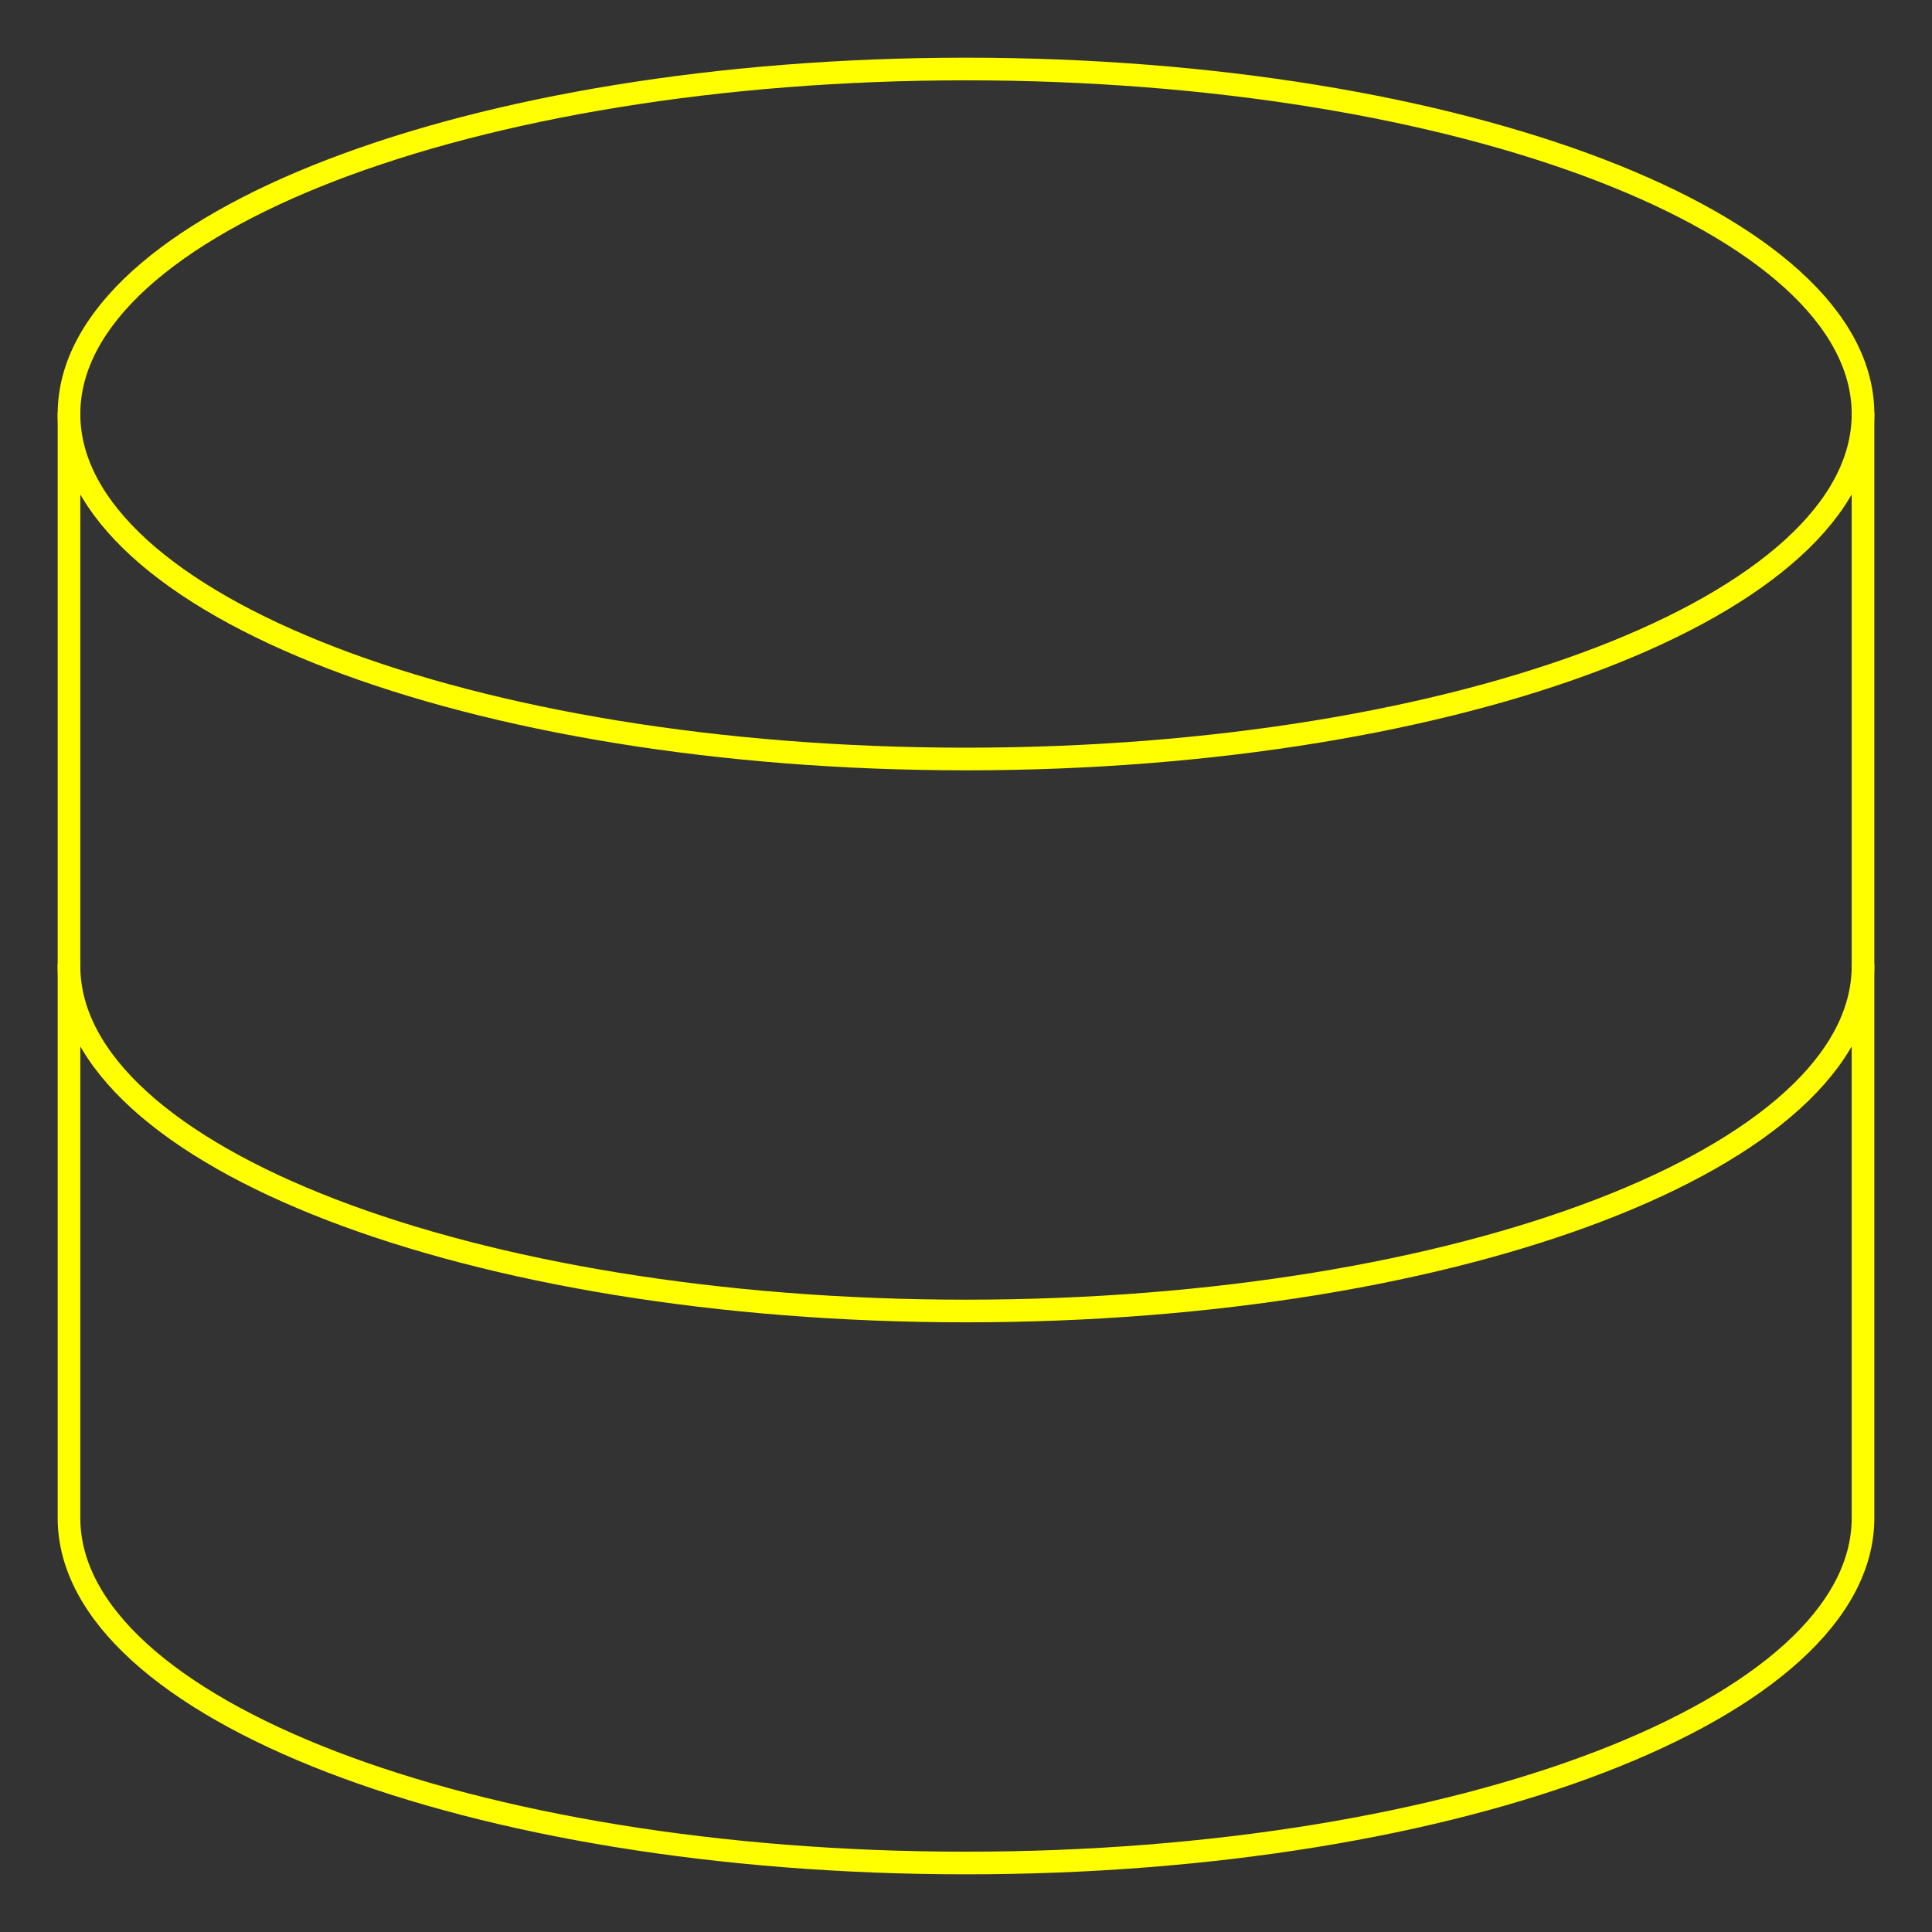
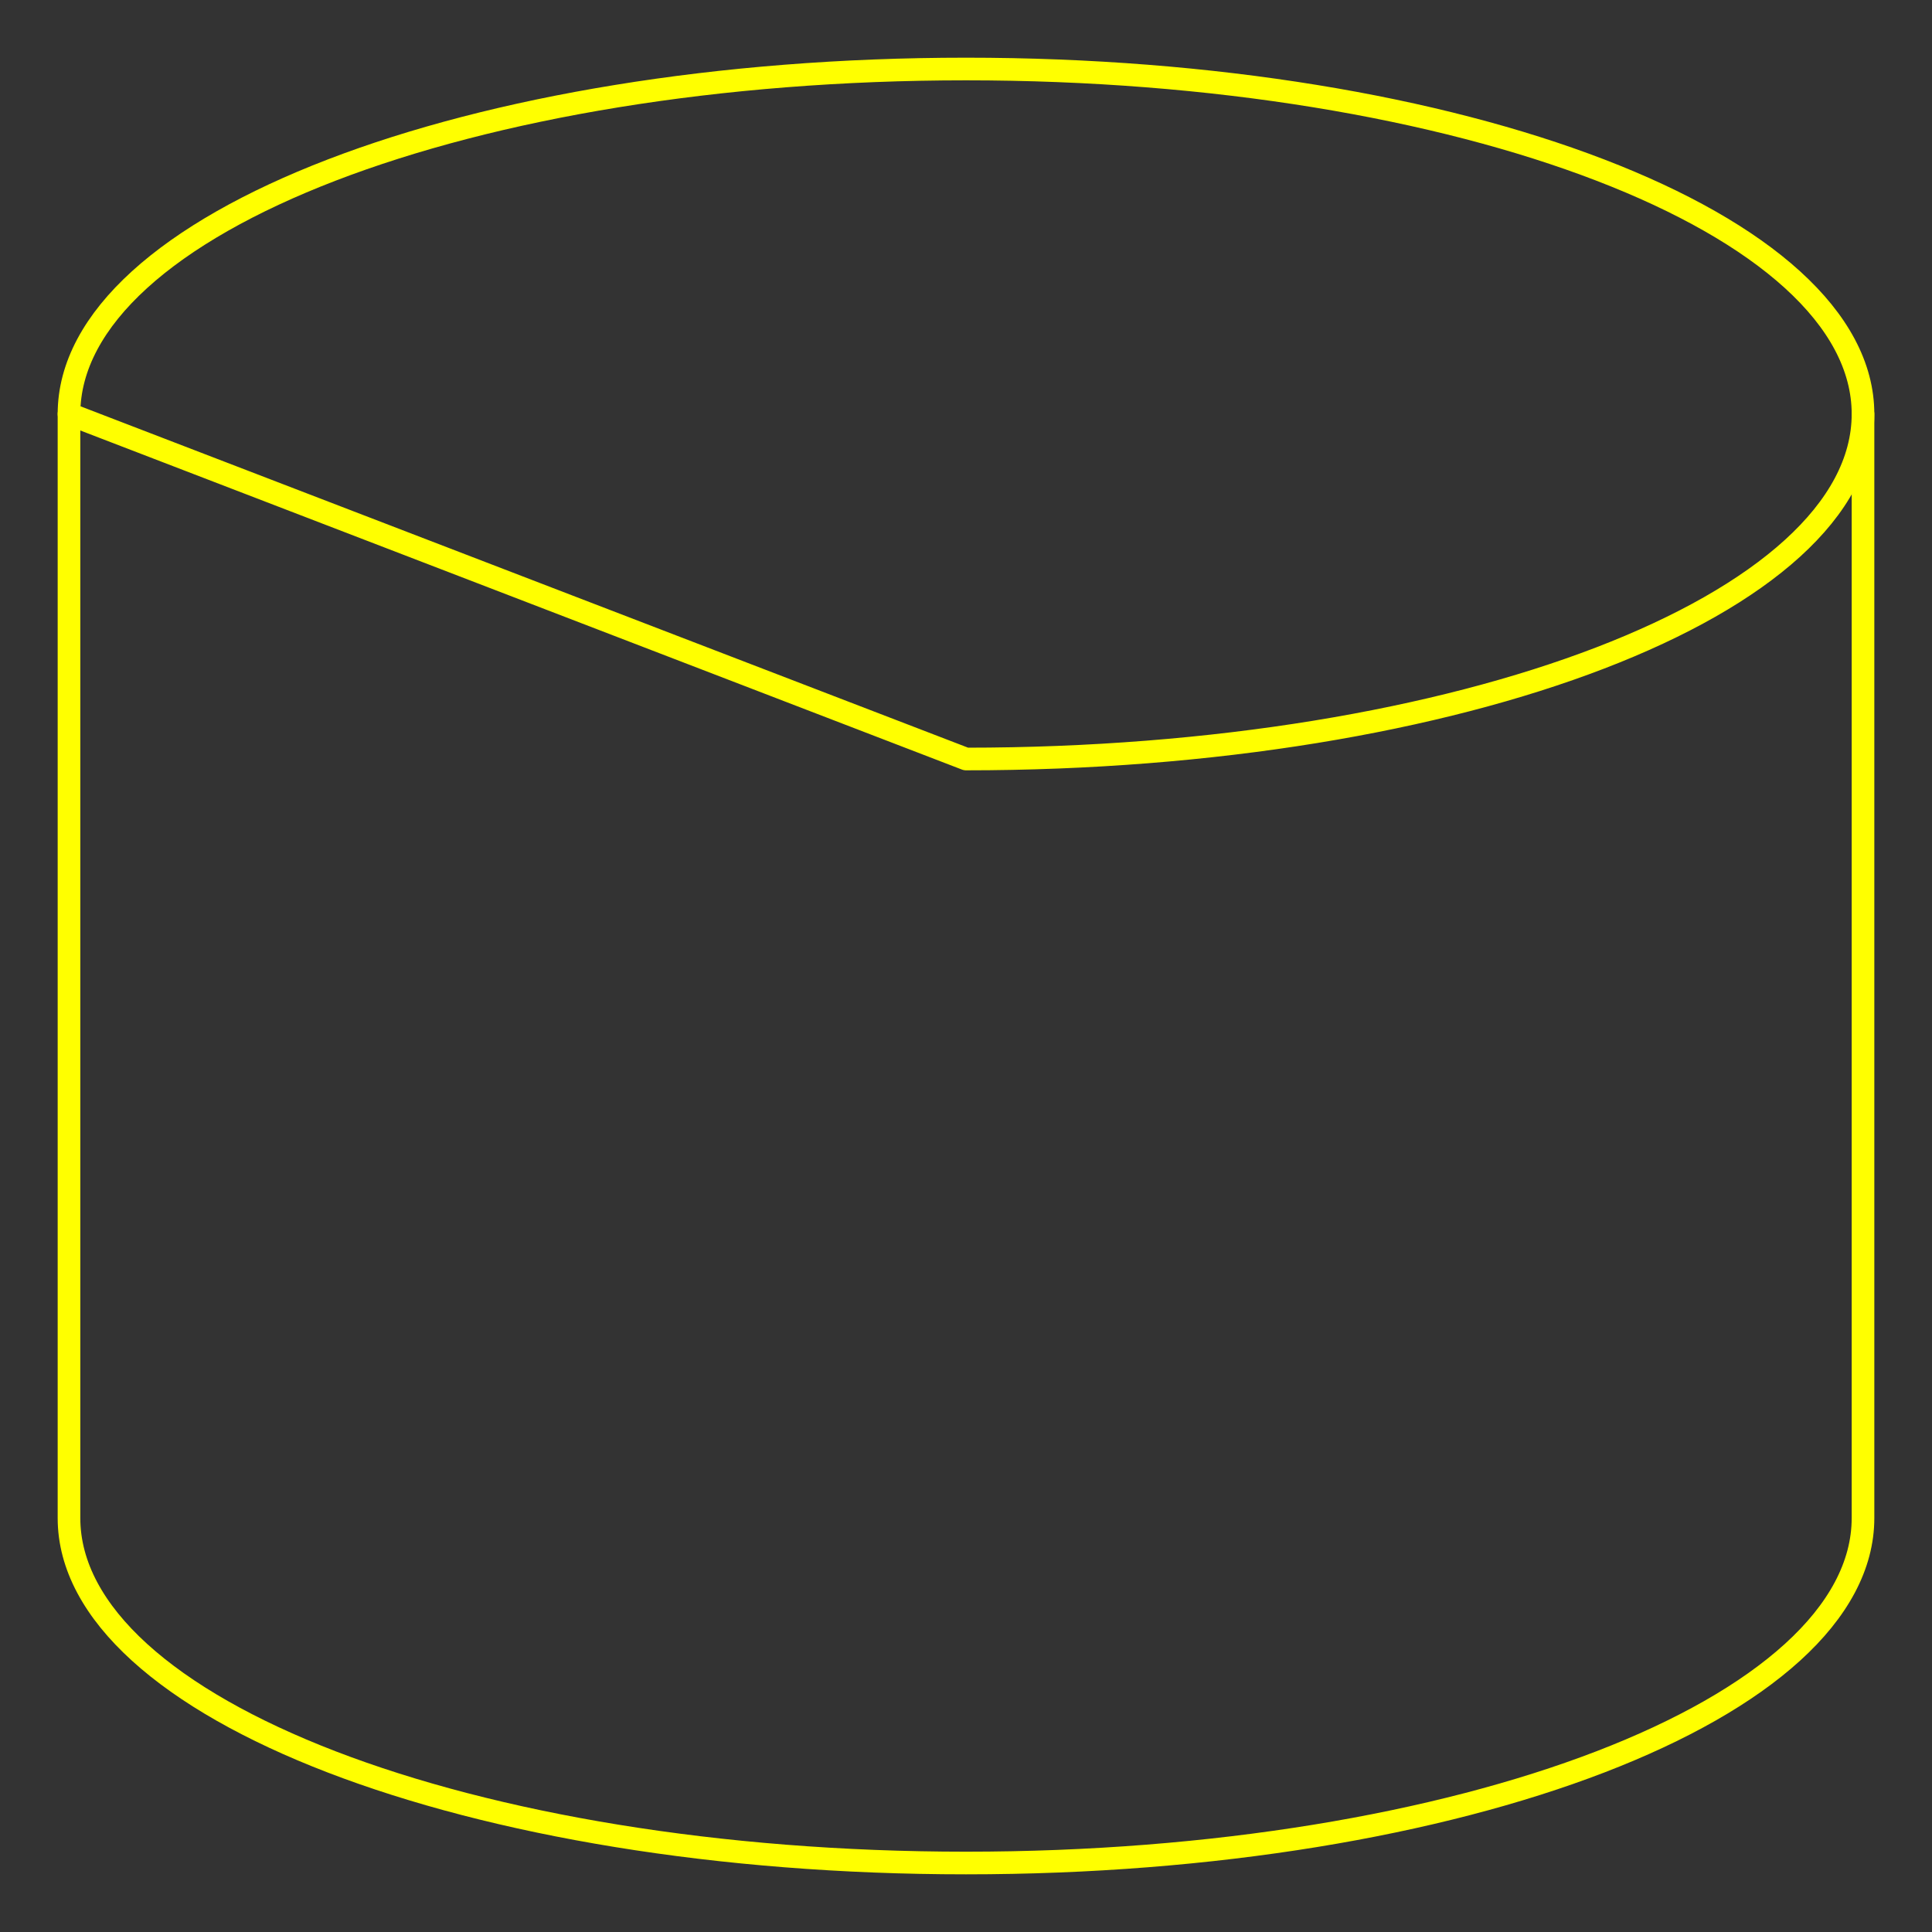
<svg xmlns="http://www.w3.org/2000/svg" width="128" height="128" viewBox="0 0 128 128" fill="none">
  <rect x="0" y="0" width="128" height="128" fill="#333333" stroke="none" />
-   <path d="M64 50.286C96.822 50.286 123.429 40.052 123.429 27.429C123.429 14.805 96.822 4.572 64 4.572C31.178 4.572 4.571 14.805 4.571 27.429C4.571 40.052 31.178 50.286 64 50.286Z" stroke="#FFFF00" stroke-width="1.5" stroke-linecap="round" stroke-linejoin="round" />
+   <path d="M64 50.286C96.822 50.286 123.429 40.052 123.429 27.429C123.429 14.805 96.822 4.572 64 4.572C31.178 4.572 4.571 14.805 4.571 27.429Z" stroke="#FFFF00" stroke-width="1.5" stroke-linecap="round" stroke-linejoin="round" />
  <path d="M4.571 27.429V100.572C4.571 113.189 31.177 123.429 64 123.429C96.823 123.429 123.429 113.189 123.429 100.572V27.429" stroke="#FFFF00" stroke-width="1.5" stroke-linecap="round" stroke-linejoin="round" />
-   <path d="M123.429 64C123.429 76.617 96.823 86.857 64 86.857C31.177 86.857 4.571 76.617 4.571 64" stroke="#FFFF00" stroke-width="1.5" stroke-linecap="round" stroke-linejoin="round" />
</svg>